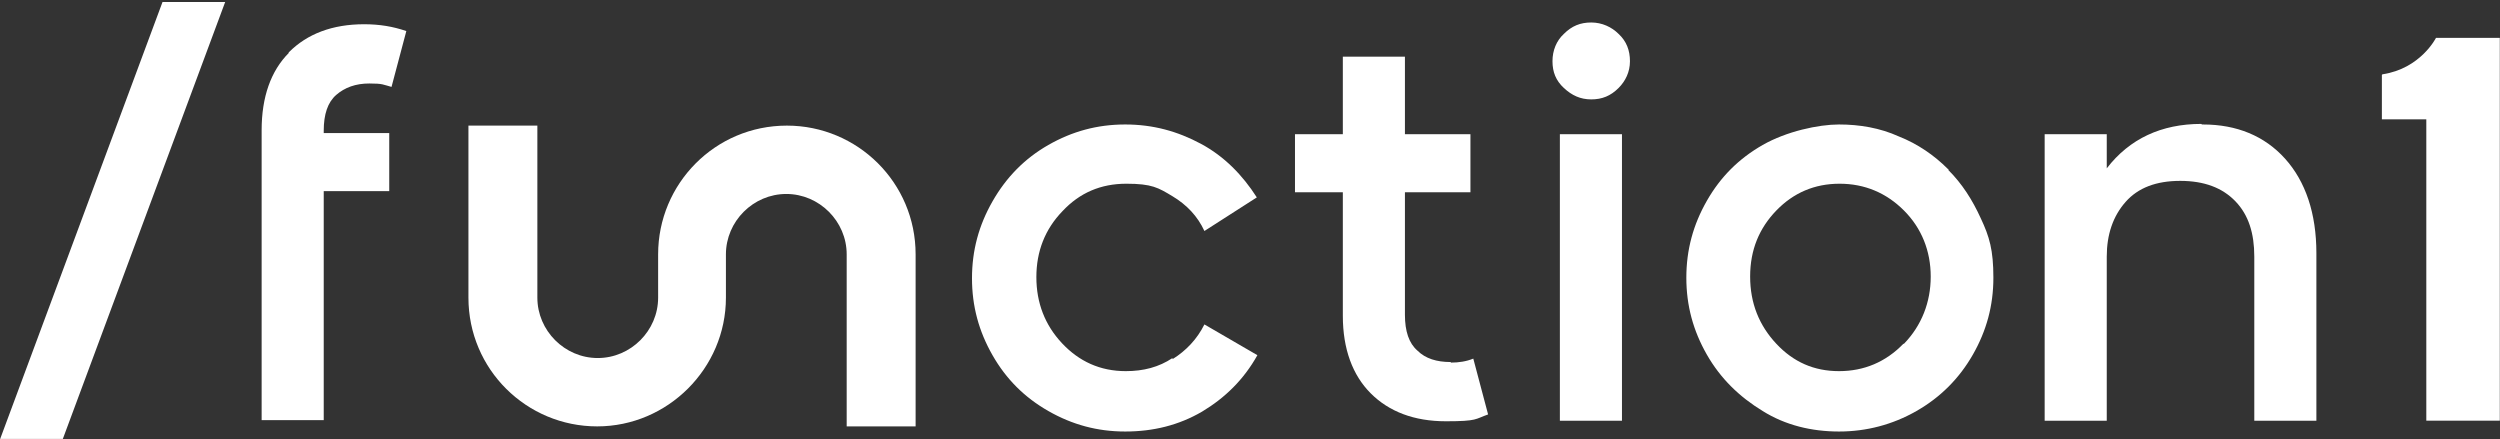
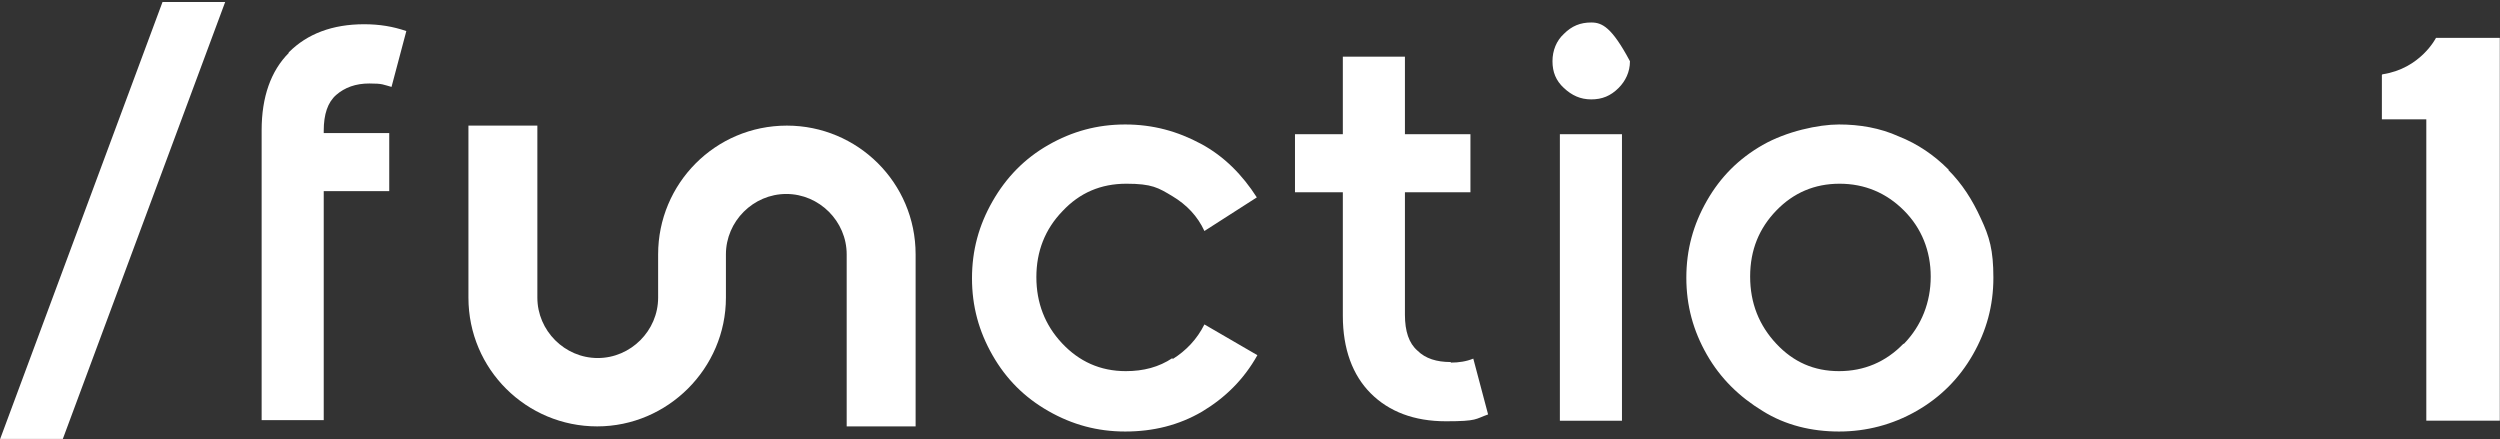
<svg xmlns="http://www.w3.org/2000/svg" viewBox="0 0 933.99 164.00" data-guides="{&quot;vertical&quot;:[],&quot;horizontal&quot;:[]}">
  <rect x="0" y="0" width="933.99" height="164.00" fill="#333333" stroke="none" />
  <defs />
  <path fill="#ffffff" stroke="none" fill-opacity="1" stroke-width="1" stroke-opacity="1" id="tSvg15641c1b0df" title="Path 1" d="M60.716 0.746C40.498 55.157 20.28 109.569 0.062 163.98C7.865 163.98 15.669 163.98 23.472 163.98C43.69 109.569 63.908 55.157 84.126 0.746C76.323 0.746 68.519 0.746 60.716 0.746Z" />
  <path fill="#ffffff" stroke="none" fill-opacity="1" stroke-width="1" stroke-opacity="1" id="tSvg11e37ffc320" title="Path 2" d="M107.962 19.698C101.151 26.509 97.746 36.299 97.746 48.642C97.746 84.751 97.746 120.859 97.746 156.968C105.479 156.968 113.211 156.968 120.944 156.968C120.944 128.45 120.944 99.932 120.944 71.414C129.102 71.414 137.26 71.414 145.418 71.414C145.418 64.178 145.418 56.942 145.418 49.706C137.26 49.706 129.102 49.706 120.944 49.706C120.944 49.422 120.944 49.139 120.944 48.855C120.944 42.683 122.434 38.214 125.626 35.447C128.818 32.681 132.861 31.191 137.97 31.191C143.077 31.191 143.077 31.616 146.27 32.468C148.114 25.516 149.958 18.564 151.803 11.611C146.907 9.909 141.8 9.057 136.054 9.057C124.136 9.057 114.772 12.675 107.962 19.486C107.891 19.486 107.82 19.486 107.749 19.486C107.82 19.557 107.891 19.628 107.962 19.698Z" />
  <path fill="#ffffff" stroke="none" fill-opacity="1" stroke-width="1" stroke-opacity="1" id="tSvge256ee9da4" title="Path 3" d="M438.045 133.76C432.938 137.166 427.192 138.655 420.595 138.655C411.018 138.655 403.143 135.038 396.759 128.227C390.373 121.417 387.182 113.117 387.182 103.54C387.182 93.963 390.373 85.663 396.972 78.853C403.356 72.042 411.231 68.637 420.808 68.637C430.384 68.637 432.725 70.127 438.045 73.319C443.367 76.511 447.41 80.768 449.964 86.301C456.49 82.116 463.017 77.93 469.543 73.745C464.223 65.445 457.413 58.422 448.687 53.74C439.961 49.058 430.81 46.504 420.382 46.504C409.953 46.504 400.589 49.058 391.651 54.165C382.712 59.273 375.902 66.296 370.794 75.235C365.687 84.173 363.133 93.537 363.133 103.966C363.133 114.393 365.687 123.758 370.794 132.696C375.902 141.635 382.712 148.445 391.651 153.552C400.589 158.661 409.953 161.214 420.382 161.214C430.81 161.214 440.387 158.874 449.113 153.765C457.625 148.658 464.648 141.848 469.756 132.696C463.159 128.865 456.561 125.034 449.964 121.204C447.197 126.737 443.154 130.993 438.045 134.186C438.045 134.044 438.045 133.902 438.045 133.76Z" />
  <path fill="#ffffff" stroke="none" fill-opacity="1" stroke-width="1" stroke-opacity="1" id="tSvg183860327f7" title="Path 4" d="M541.902 135.253C536.794 135.253 532.537 133.976 529.559 130.996C526.366 128.23 524.876 123.76 524.876 117.589C524.876 102.337 524.876 87.085 524.876 71.832C533.034 71.832 541.192 71.832 549.35 71.832C549.35 64.596 549.35 57.361 549.35 50.124C541.192 50.124 533.034 50.124 524.876 50.124C524.876 40.477 524.876 30.829 524.876 21.181C517.144 21.181 509.411 21.181 501.678 21.181C501.678 30.829 501.678 40.477 501.678 50.124C495.719 50.124 489.76 50.124 483.801 50.124C483.801 57.361 483.801 64.596 483.801 71.832C489.76 71.832 495.719 71.832 501.678 71.832C501.678 87.226 501.678 102.62 501.678 118.014C501.678 130.358 505.297 140.148 512.107 146.958C518.917 153.768 528.281 157.386 540.199 157.386C552.117 157.386 551.053 156.535 555.948 154.832C554.104 147.88 552.26 140.928 550.415 133.976C547.861 135.04 544.882 135.466 542.115 135.466C542.044 135.395 541.973 135.324 541.902 135.253Z" />
  <path fill="#ffffff" stroke="none" fill-opacity="1" stroke-width="1" stroke-opacity="1" id="tSvg8529dbb404" title="Path 5" d="M605.959 50.126C598.226 50.126 590.494 50.126 582.761 50.126C582.761 85.809 582.761 121.492 582.761 157.175C590.494 157.175 598.226 157.175 605.959 157.175C605.959 121.492 605.959 85.809 605.959 50.126Z" />
-   <path fill="#ffffff" stroke="none" fill-opacity="1" stroke-width="1" stroke-opacity="1" id="tSvg17f8cc1e148" title="Path 6" d="M594.472 8.401C590.429 8.401 587.236 9.678 584.257 12.658C581.49 15.211 580 18.83 580 22.873C580 26.917 581.277 30.109 584.257 32.876C587.236 35.642 590.429 37.132 594.472 37.132C598.516 37.132 601.708 35.855 604.688 32.876C607.242 30.322 608.945 26.917 608.945 22.873C608.945 18.83 607.667 15.424 604.688 12.658C602.133 10.104 598.516 8.401 594.472 8.401Z" />
+   <path fill="#ffffff" stroke="none" fill-opacity="1" stroke-width="1" stroke-opacity="1" id="tSvg17f8cc1e148" title="Path 6" d="M594.472 8.401C590.429 8.401 587.236 9.678 584.257 12.658C581.49 15.211 580 18.83 580 22.873C580 26.917 581.277 30.109 584.257 32.876C587.236 35.642 590.429 37.132 594.472 37.132C598.516 37.132 601.708 35.855 604.688 32.876C607.242 30.322 608.945 26.917 608.945 22.873C602.133 10.104 598.516 8.401 594.472 8.401Z" />
  <path fill="#ffffff" stroke="none" fill-opacity="1" stroke-width="1" stroke-opacity="1" id="tSvg56574eee5d" title="Path 7" d="M727.694 63.104C722.587 57.996 716.415 53.74 709.392 50.973C702.369 47.781 694.708 46.504 687.046 46.504C679.385 46.504 667.466 49.058 658.527 54.165C649.59 59.273 642.779 66.083 637.671 75.022C632.563 83.96 630.01 93.325 630.01 103.753C630.01 114.18 632.563 123.545 637.671 132.483C642.779 141.422 649.803 148.232 658.527 153.552C667.04 158.874 676.83 161.214 687.046 161.214C697.261 161.214 707.051 158.661 715.989 153.552C724.928 148.445 731.951 141.422 737.058 132.483C742.167 123.545 744.72 114.18 744.72 103.753C744.72 93.325 743.23 88.43 740.038 81.619C736.846 74.596 733.015 68.637 727.907 63.529C727.907 63.388 727.907 63.246 727.907 63.104C727.836 63.104 727.765 63.104 727.694 63.104ZM711.095 128.44C704.497 135.25 696.41 138.655 687.046 138.655C677.682 138.655 670.02 135.25 663.636 128.44C657.25 121.63 653.846 113.33 653.846 103.327C653.846 93.325 657.25 85.237 663.636 78.64C670.02 72.042 677.895 68.637 687.259 68.637C696.622 68.637 704.71 72.042 711.308 78.64C717.905 85.237 721.31 93.75 721.31 103.327C721.31 112.904 717.905 121.63 711.308 128.44C711.237 128.44 711.166 128.44 711.095 128.44Z" />
-   <path fill="#ffffff" stroke="none" fill-opacity="1" stroke-width="1" stroke-opacity="1" id="tSvgd1427f75ec" title="Path 8" d="M822.402 46.293C807.505 46.293 795.588 51.826 787.075 62.893C787.075 58.636 787.075 54.38 787.075 50.124C779.342 50.124 771.61 50.124 763.877 50.124C763.877 85.807 763.877 121.49 763.877 157.173C771.61 157.173 779.342 157.173 787.075 157.173C787.075 136.742 787.075 116.311 787.075 95.88C787.075 87.58 789.415 80.77 794.098 75.45C798.779 70.129 805.59 67.575 814.529 67.575C823.467 67.575 830.277 70.129 835.172 75.237C840.067 80.344 842.195 87.155 842.195 95.88C842.195 116.311 842.195 136.742 842.195 157.173C849.928 157.173 857.66 157.173 865.393 157.173C865.393 136.316 865.393 115.46 865.393 94.603C865.393 79.706 861.349 67.788 853.687 59.275C846.026 50.762 835.598 46.506 823.041 46.506C822.899 46.506 822.757 46.506 822.615 46.506C822.544 46.435 822.473 46.364 822.402 46.293Z" />
  <path fill="#ffffff" stroke="none" fill-opacity="1" stroke-width="1" stroke-opacity="1" id="tSvg117efbfbed9" title="Path 9" d="M293.972 46.928C267.157 46.928 245.875 68.635 245.875 95.025C245.875 100.417 245.875 105.808 245.875 111.2C245.875 123.543 235.659 133.759 223.316 133.759C210.972 133.759 200.757 123.543 200.757 111.2C200.757 89.776 200.757 68.352 200.757 46.928C192.173 46.928 183.589 46.928 175.005 46.928C175.005 68.352 175.005 89.776 175.005 111.2C175.005 138.015 196.713 159.297 223.103 159.297C249.492 159.297 271.201 137.589 271.201 111.2C271.201 105.808 271.201 100.417 271.201 95.025C271.201 82.682 281.415 72.466 293.76 72.466C306.103 72.466 316.318 82.682 316.318 95.025C316.318 116.449 316.318 137.873 316.318 159.297C324.902 159.297 333.486 159.297 342.07 159.297C342.07 137.873 342.07 116.449 342.07 95.025C342.07 68.21 320.362 46.928 293.972 46.928Z" />
  <path fill="#ffffff" stroke="none" fill-opacity="1" stroke-width="1" stroke-opacity="1" id="tSvgde7728ab12" title="Path 10" d="M889.861 27.976C889.861 33.51 889.861 39.043 889.861 44.576C895.394 44.576 900.927 44.576 906.461 44.576C906.461 82.103 906.461 119.631 906.461 157.158C915.612 157.158 924.764 157.158 933.915 157.158C933.915 109.486 933.915 61.815 933.915 14.143C925.97 14.143 918.024 14.143 910.079 14.143C910.079 14.143 904.333 25.635 890.074 27.763C890.003 27.834 889.932 27.905 889.861 27.976Z" />
</svg>